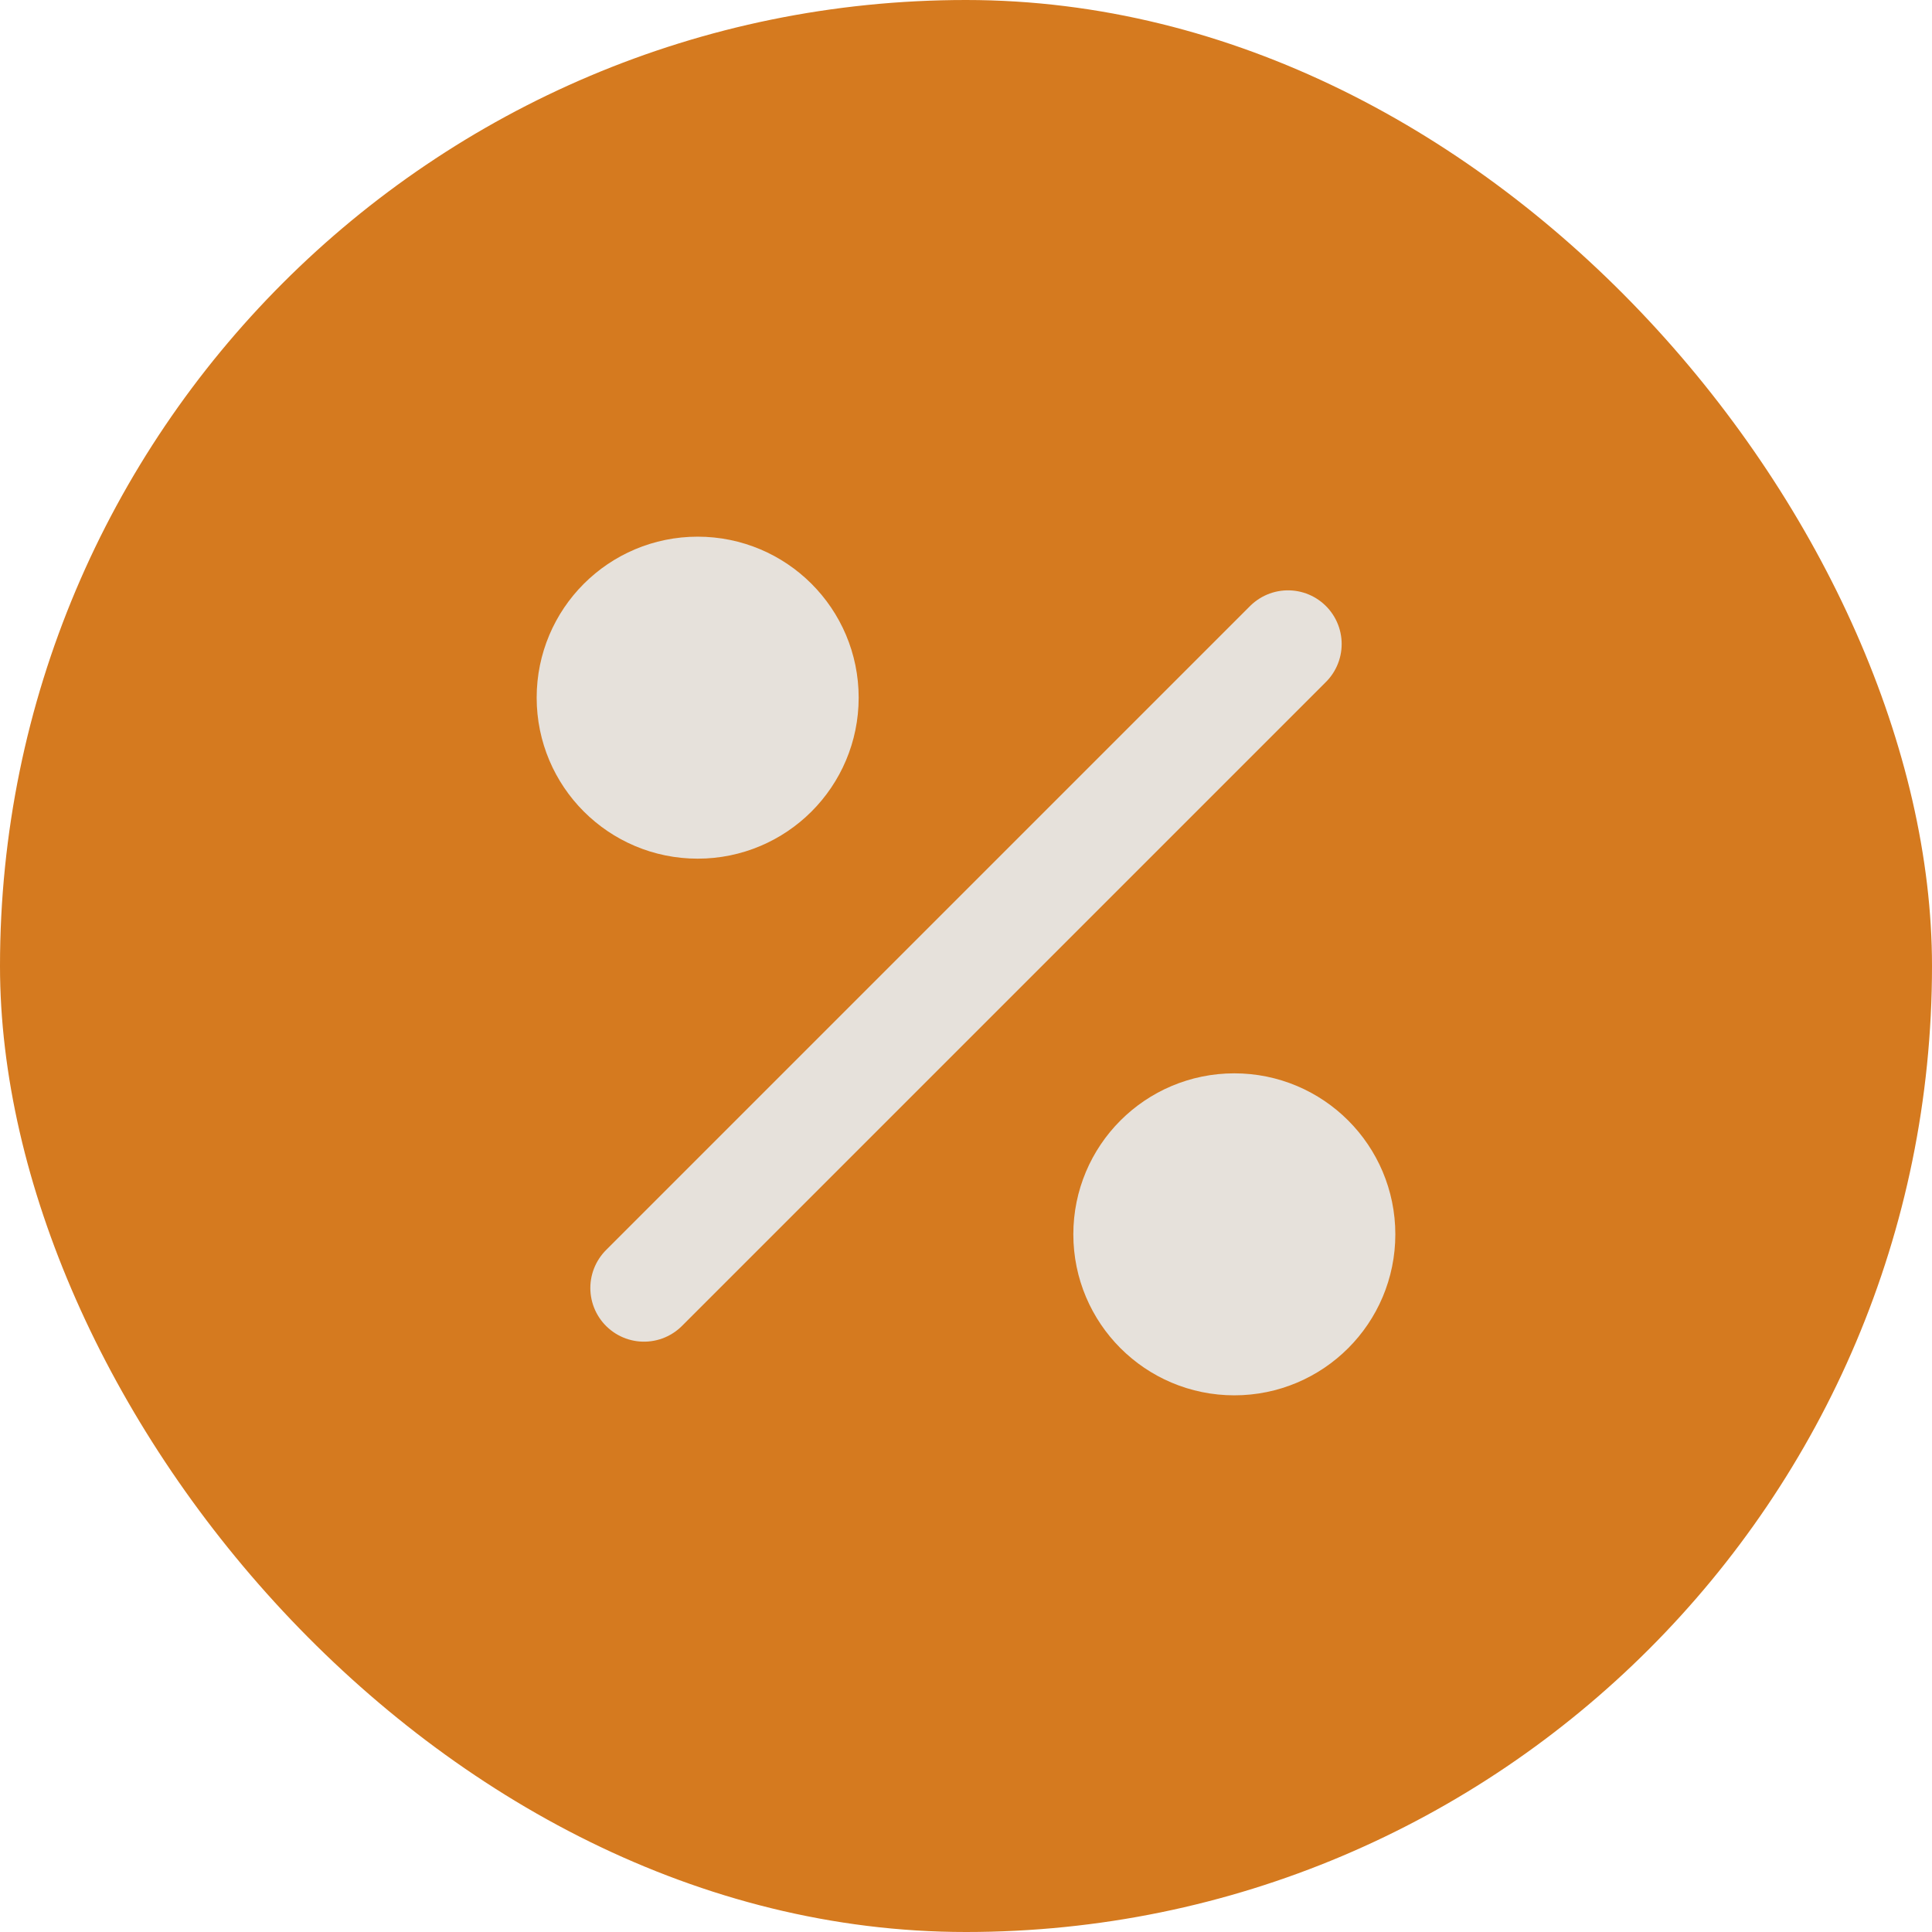
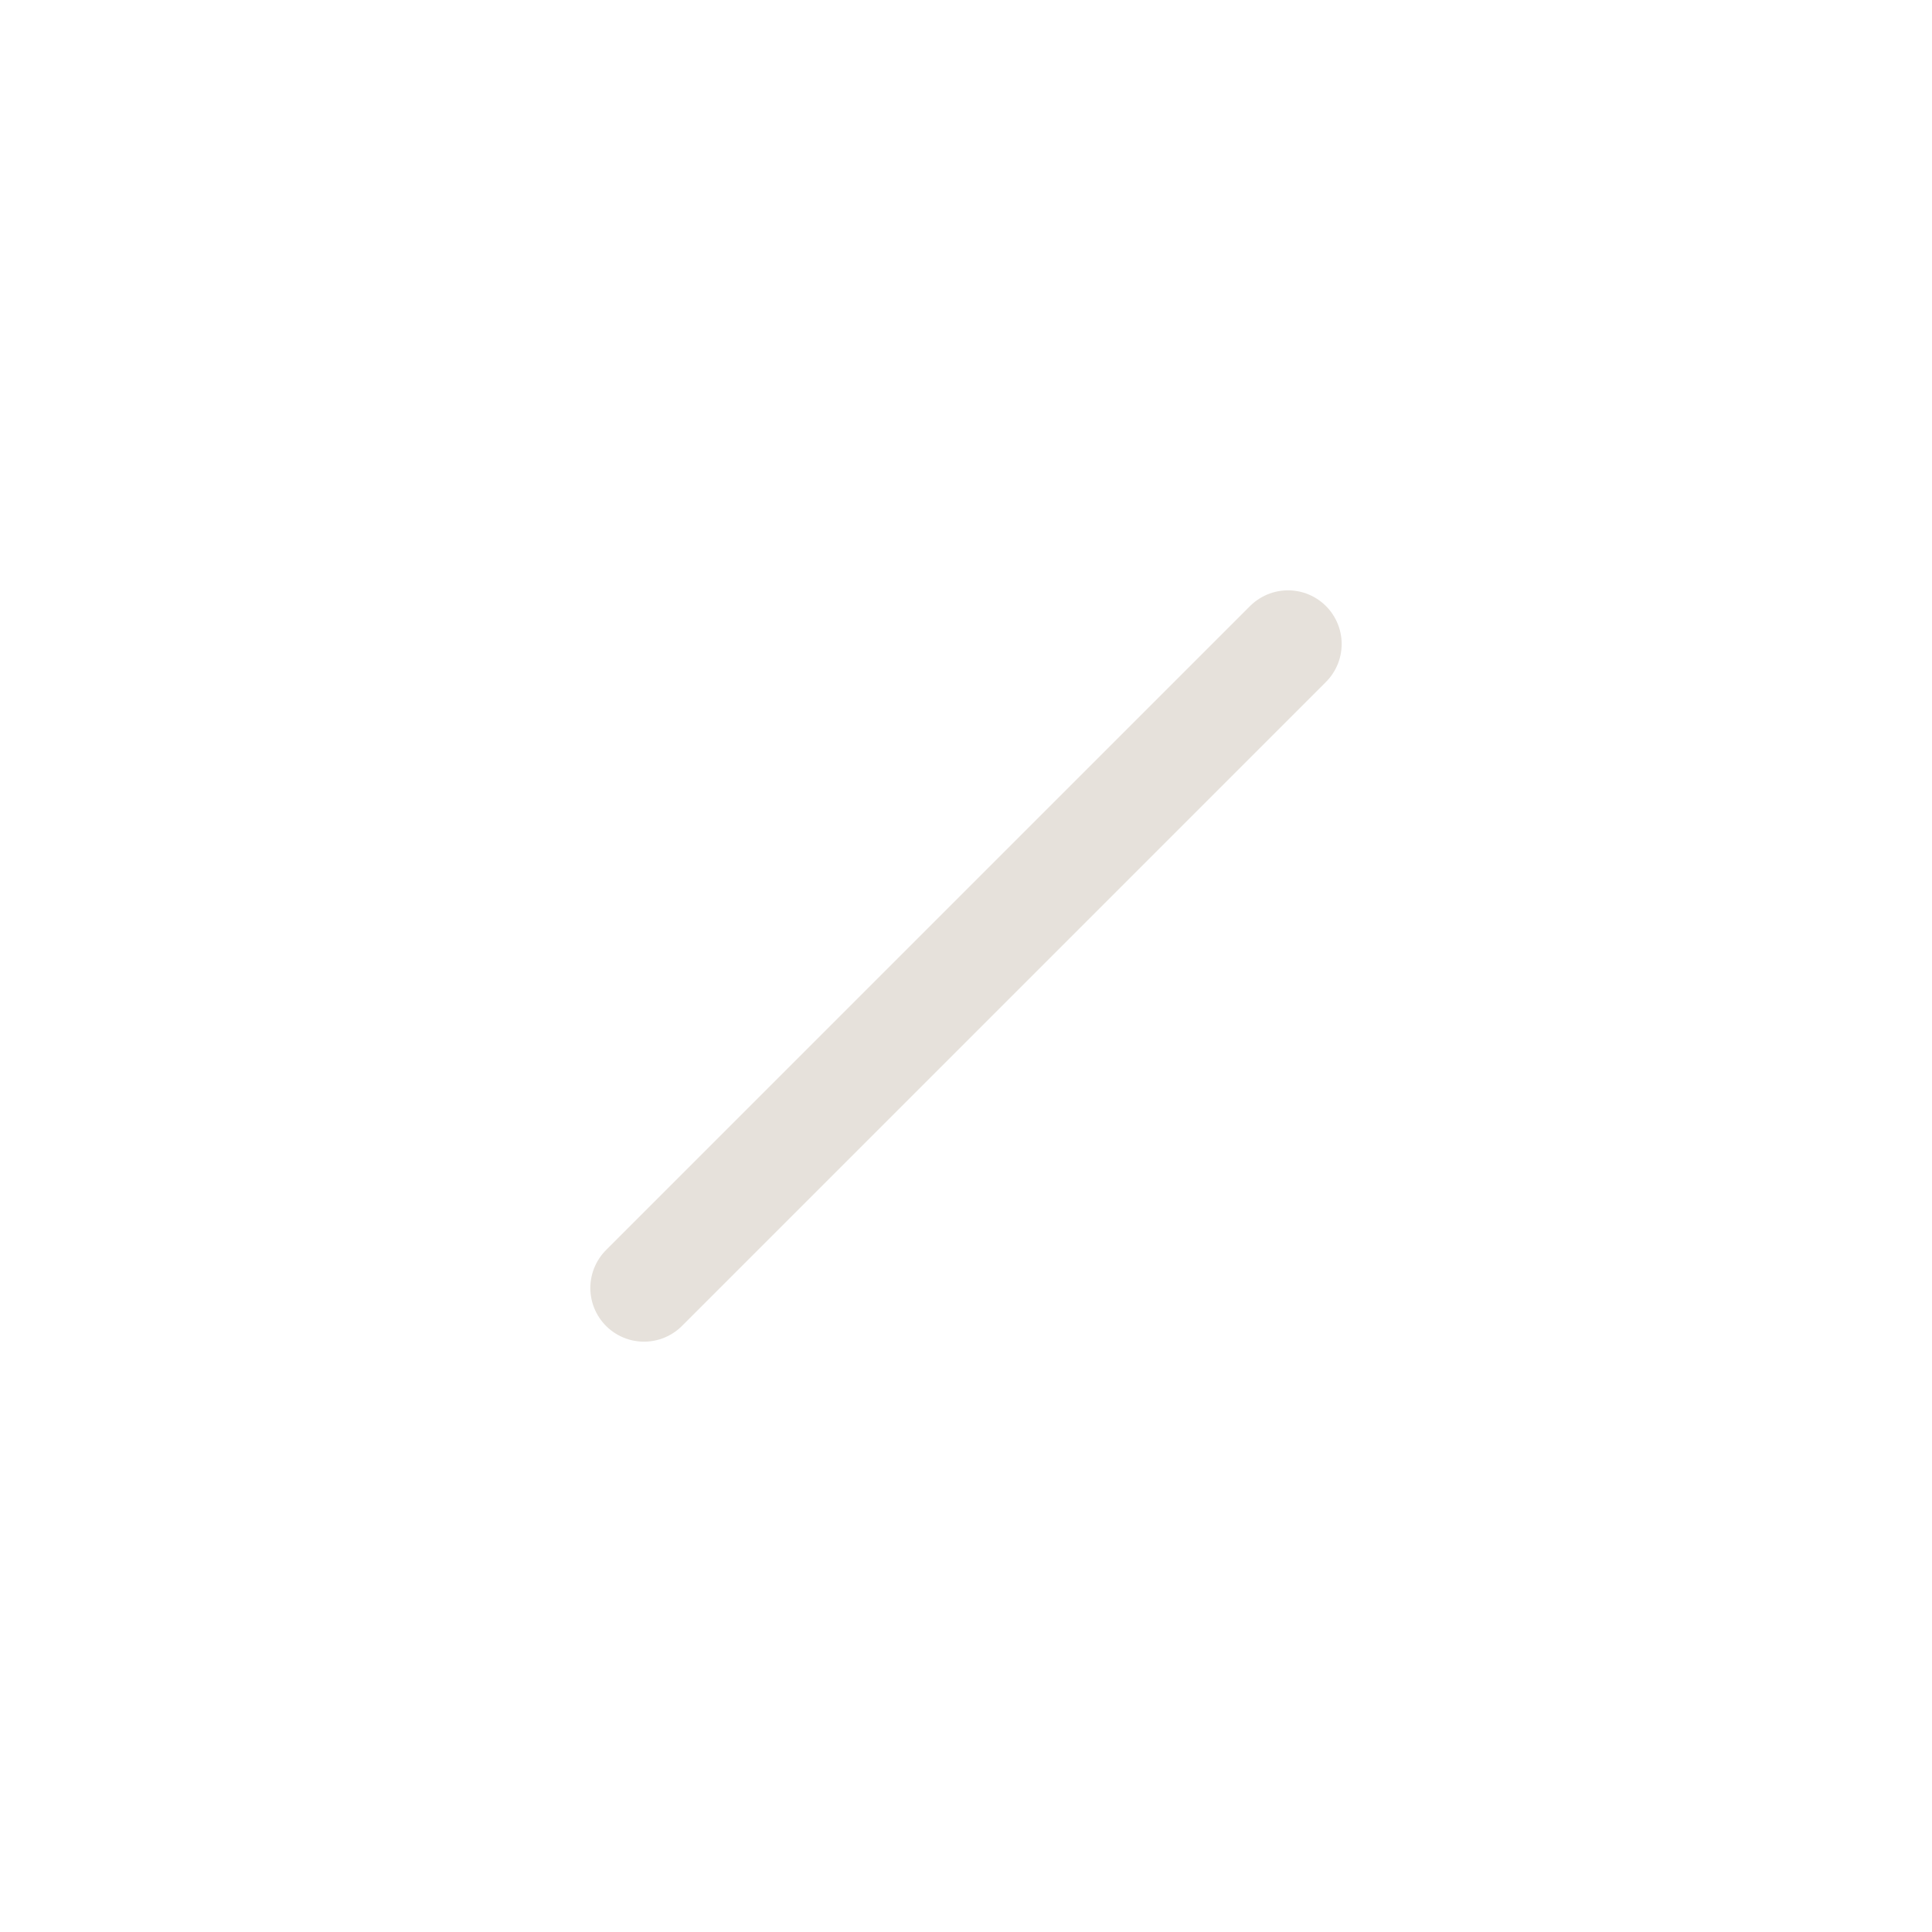
<svg xmlns="http://www.w3.org/2000/svg" width="36" height="36" viewBox="0 0 36 36" fill="none">
-   <rect width="36" height="36" rx="18" fill="#D57A1F" />
  <path d="M12 24L24 12L12 24Z" fill="#E6E1DB" />
  <path d="M12 24L24 12" stroke="#E6E1DB" stroke-width="2" stroke-linecap="round" stroke-linejoin="round" />
-   <path d="M23 25C24.105 25 25 24.105 25 23C25 21.895 24.105 21 23 21C21.895 21 21 21.895 21 23C21 24.105 21.895 25 23 25Z" fill="#E6E1DB" stroke="#E6E1DB" stroke-width="2" stroke-linecap="round" stroke-linejoin="round" />
-   <path d="M13 15C14.105 15 15 14.105 15 13C15 11.895 14.105 11 13 11C11.895 11 11 11.895 11 13C11 14.105 11.895 15 13 15Z" fill="#E6E1DB" stroke="#E6E1DB" stroke-width="2" stroke-linecap="round" stroke-linejoin="round" />
</svg>